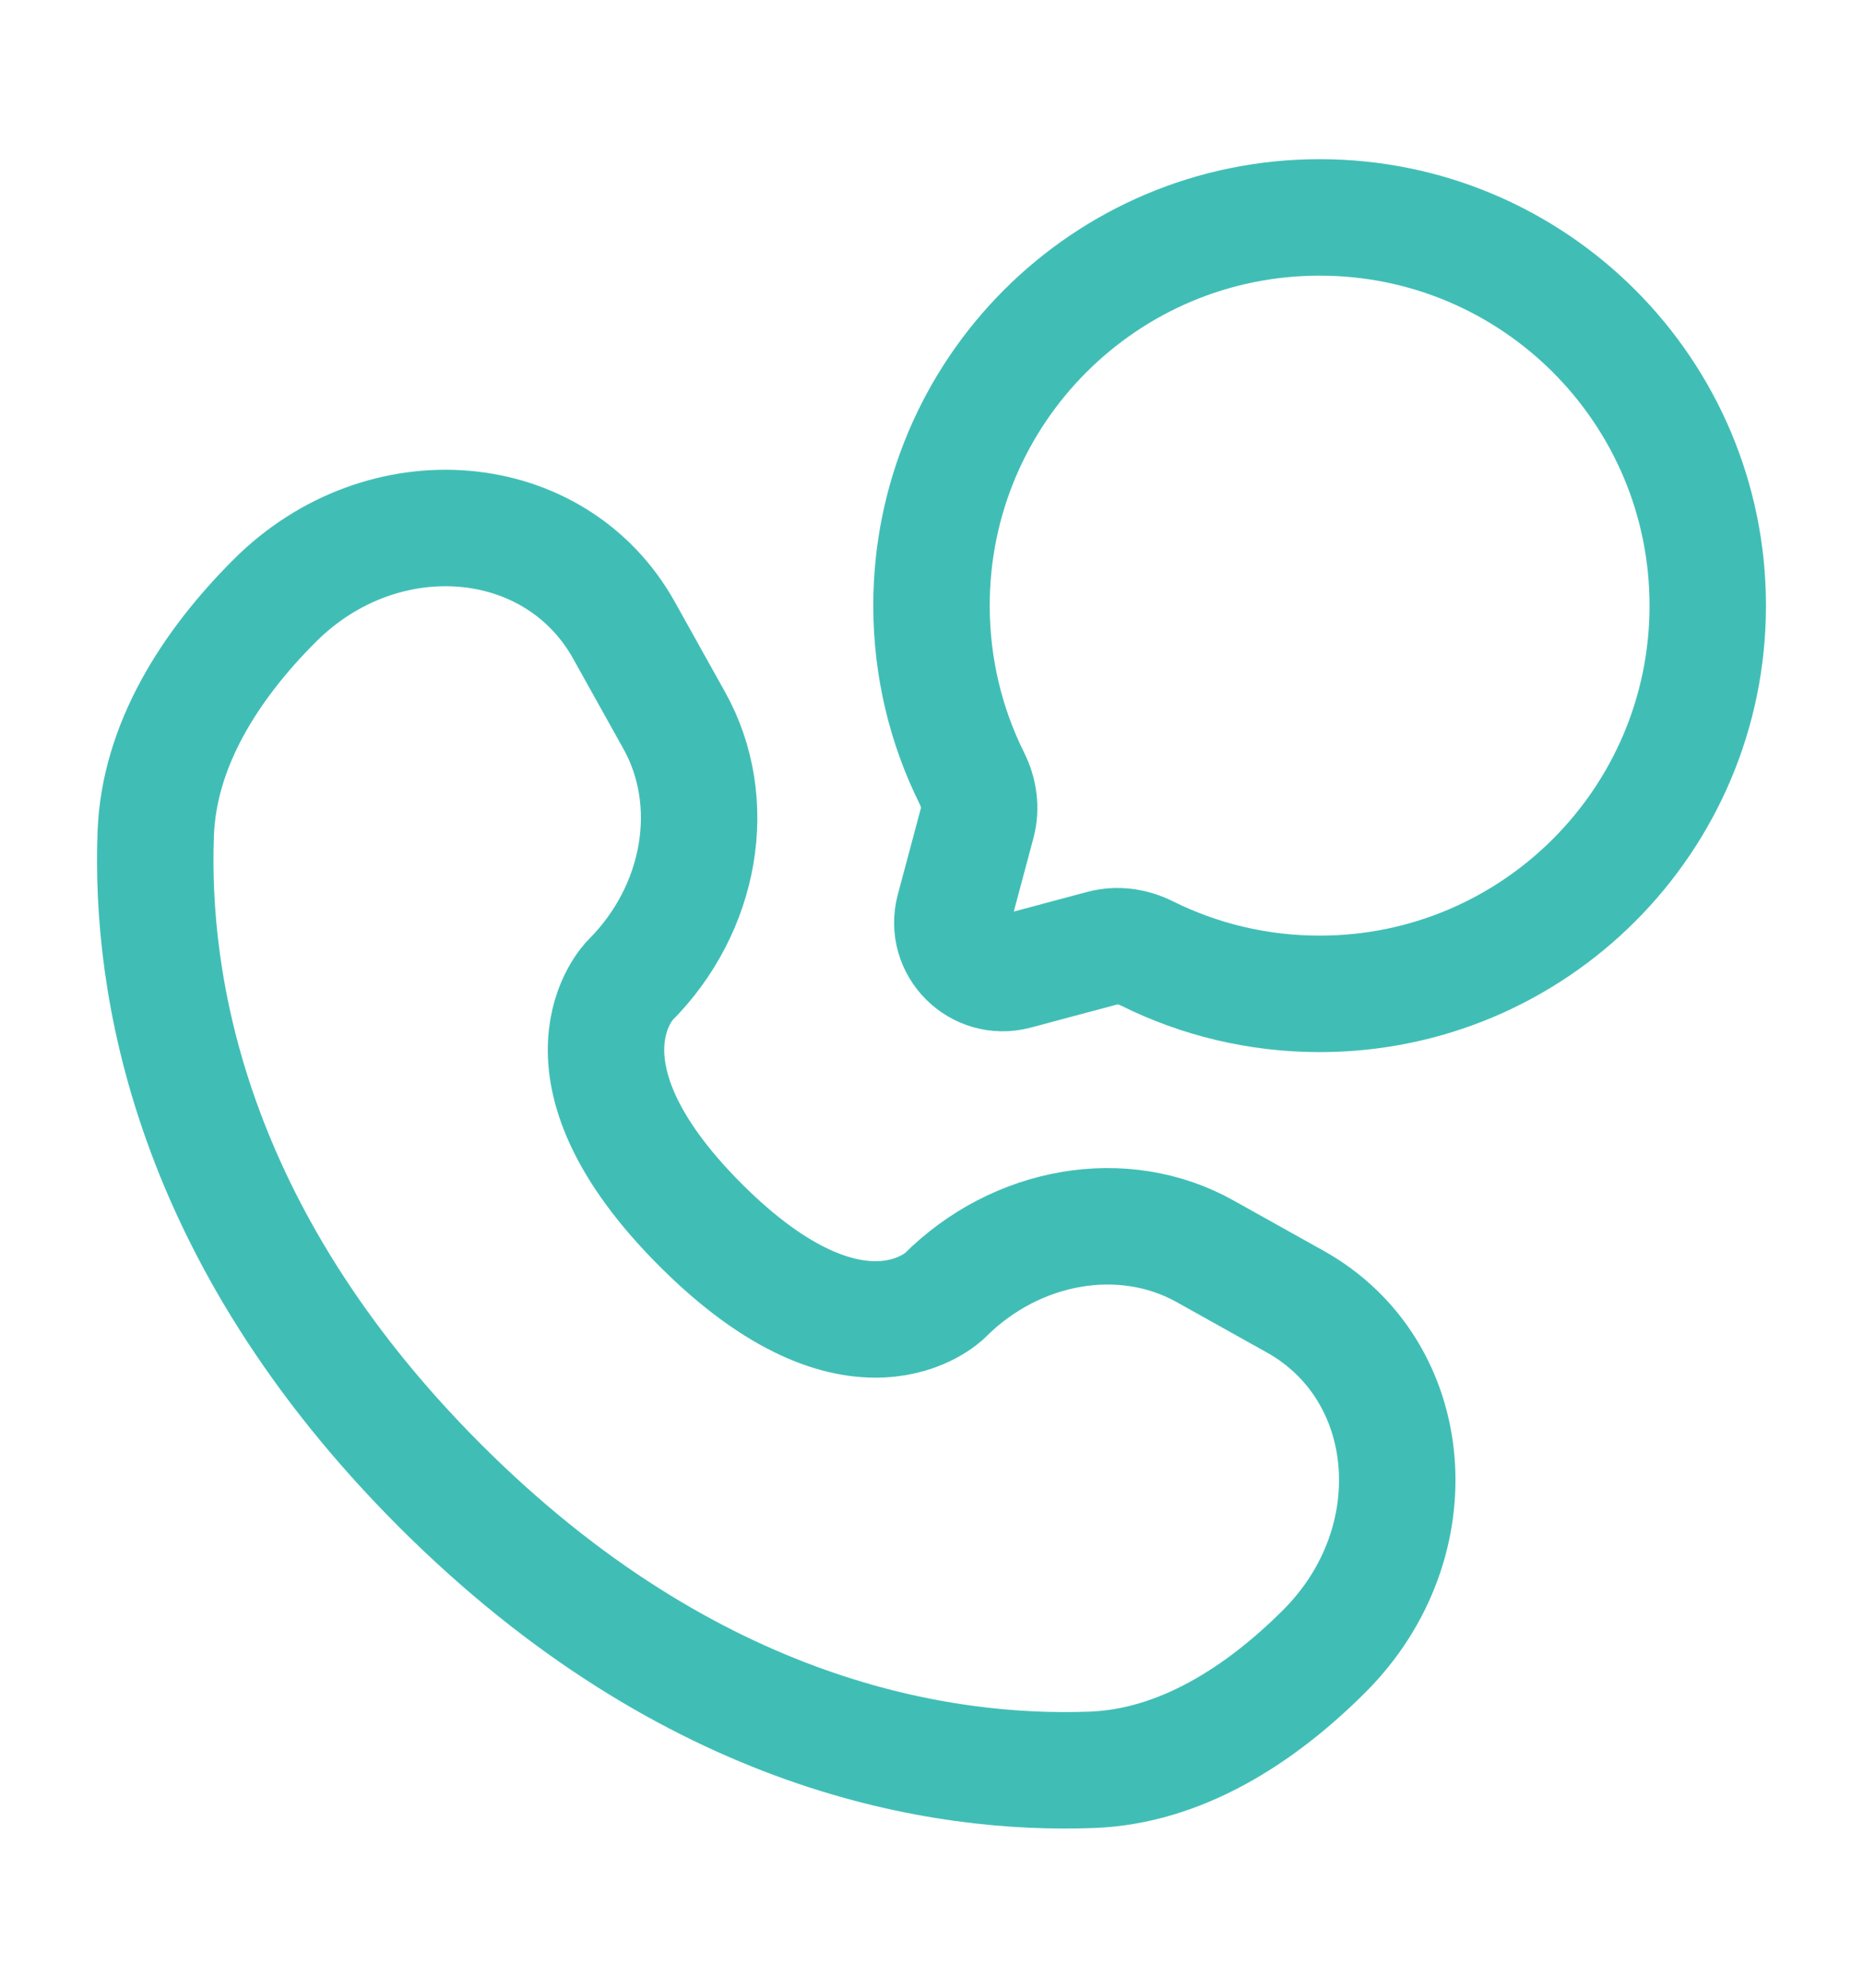
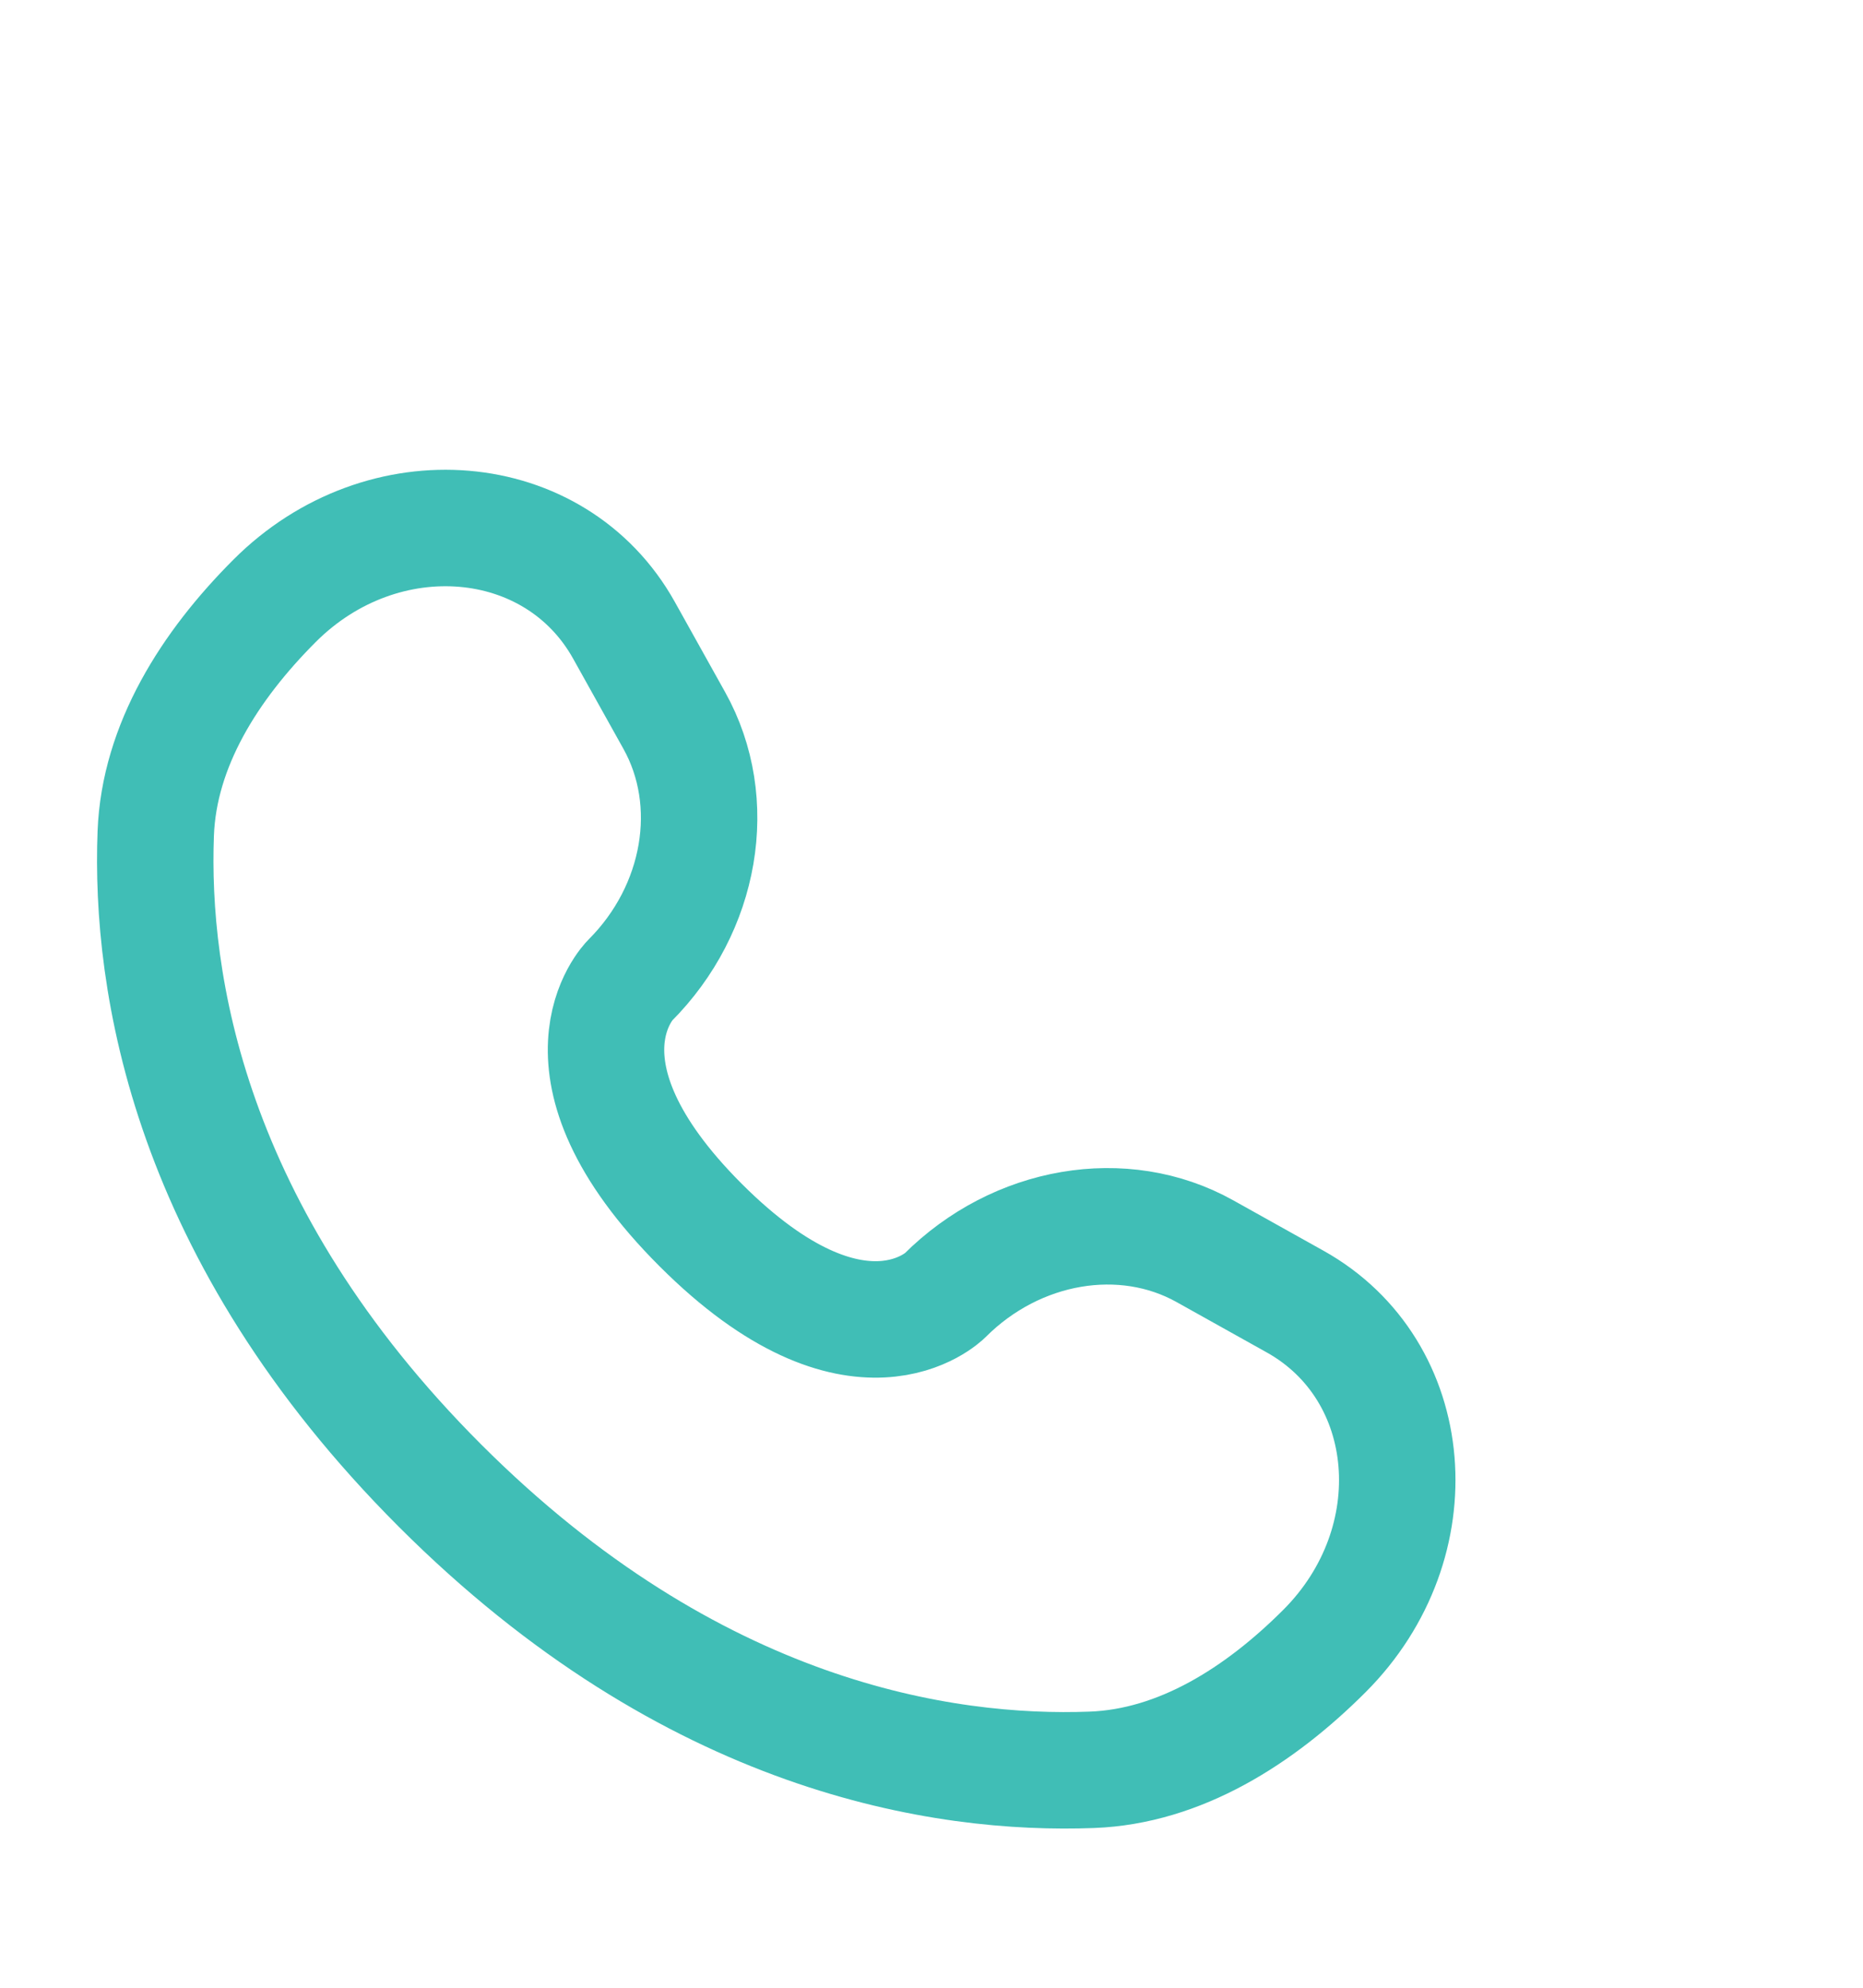
<svg xmlns="http://www.w3.org/2000/svg" width="60" height="64" viewBox="0 0 60 64" fill="none">
-   <path d="M42.5 32C49.404 32 55 26.404 55 19.5C55 12.596 49.404 7 42.5 7C35.596 7 30 12.596 30 19.5C30 21.5 30.47 23.39 31.304 25.066C31.526 25.511 31.6 26.02 31.471 26.501L30.727 29.283C30.404 30.491 31.509 31.596 32.717 31.273L35.499 30.529C35.98 30.4 36.489 30.474 36.934 30.696C38.611 31.53 40.501 32 42.5 32Z" stroke="#40BEB6" stroke-width="3.75" />
  <path d="M20.094 20.29L21.716 23.198C23.181 25.822 22.593 29.263 20.287 31.57C20.287 31.57 17.49 34.367 22.561 39.439C27.631 44.509 30.43 41.713 30.43 41.713C32.737 39.407 36.178 38.819 38.802 40.283L41.709 41.906C45.672 44.117 46.139 49.673 42.657 53.156C40.565 55.248 38.001 56.876 35.167 56.983C30.397 57.164 22.296 55.957 14.169 47.831C6.043 39.704 4.836 31.603 5.016 26.833C5.124 23.999 6.752 21.436 8.845 19.343C12.327 15.861 17.883 16.329 20.094 20.29Z" stroke="#40BEB6" stroke-width="3.75" stroke-linecap="round" />
</svg>